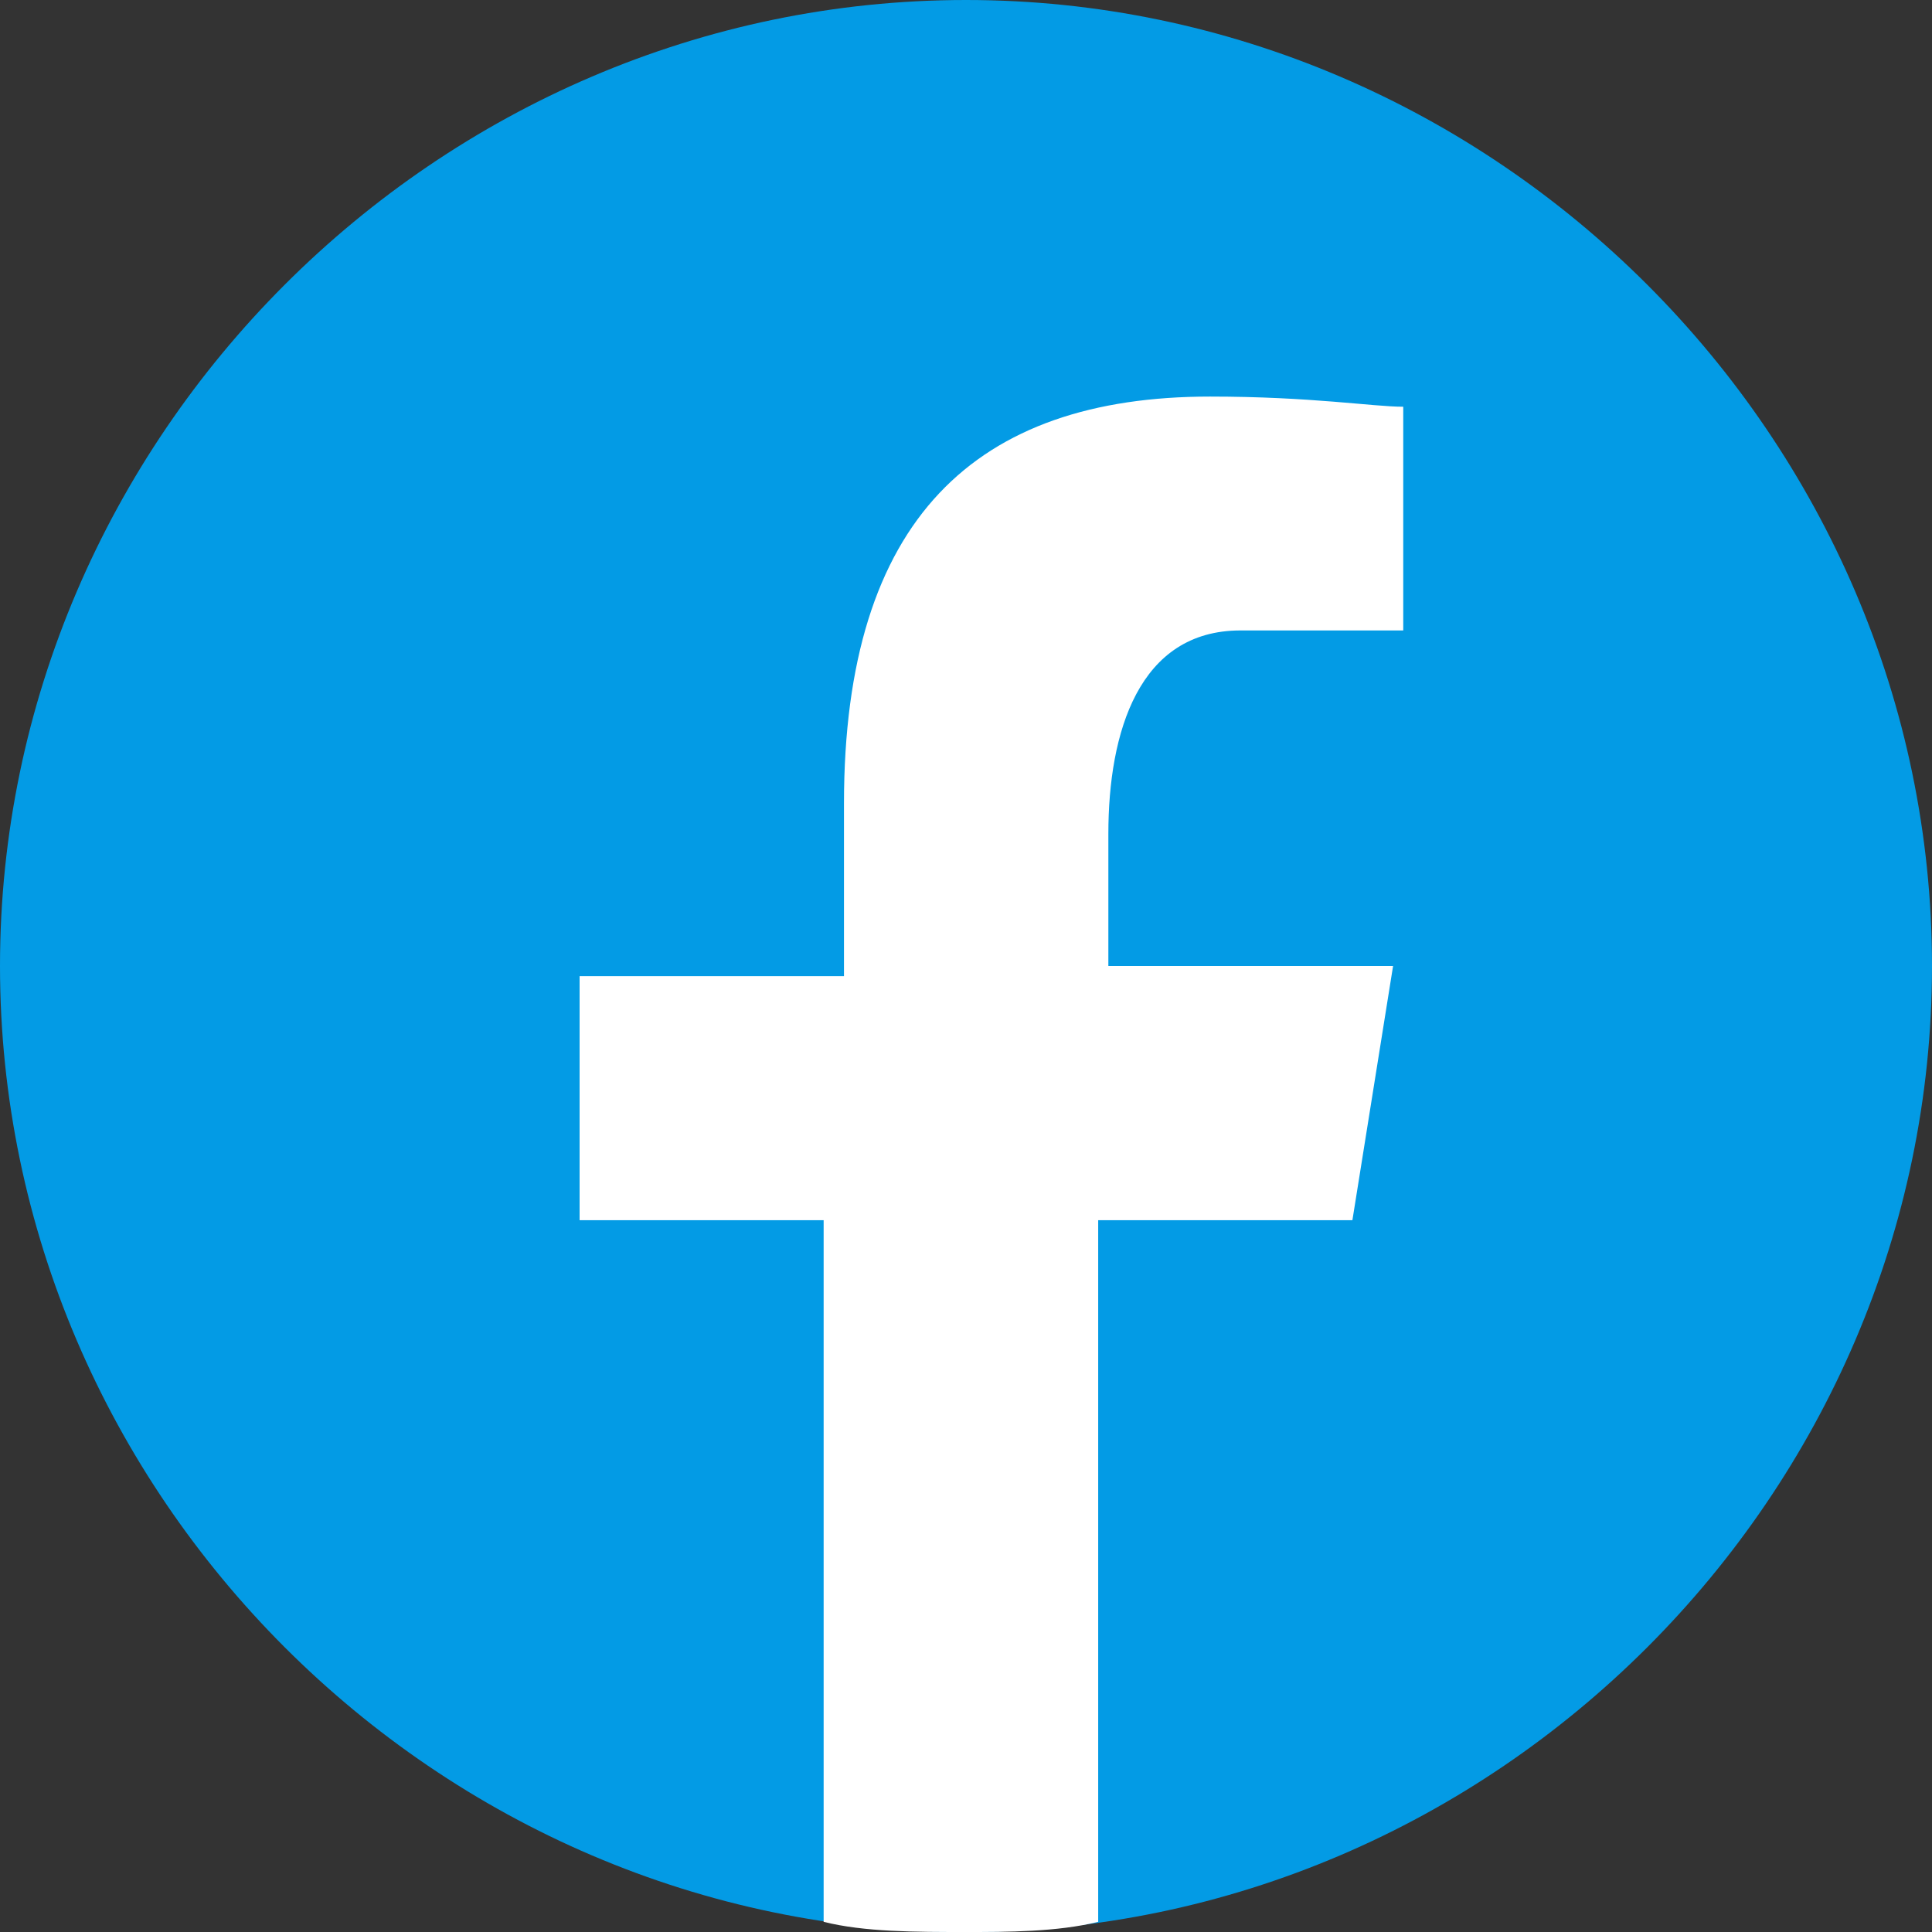
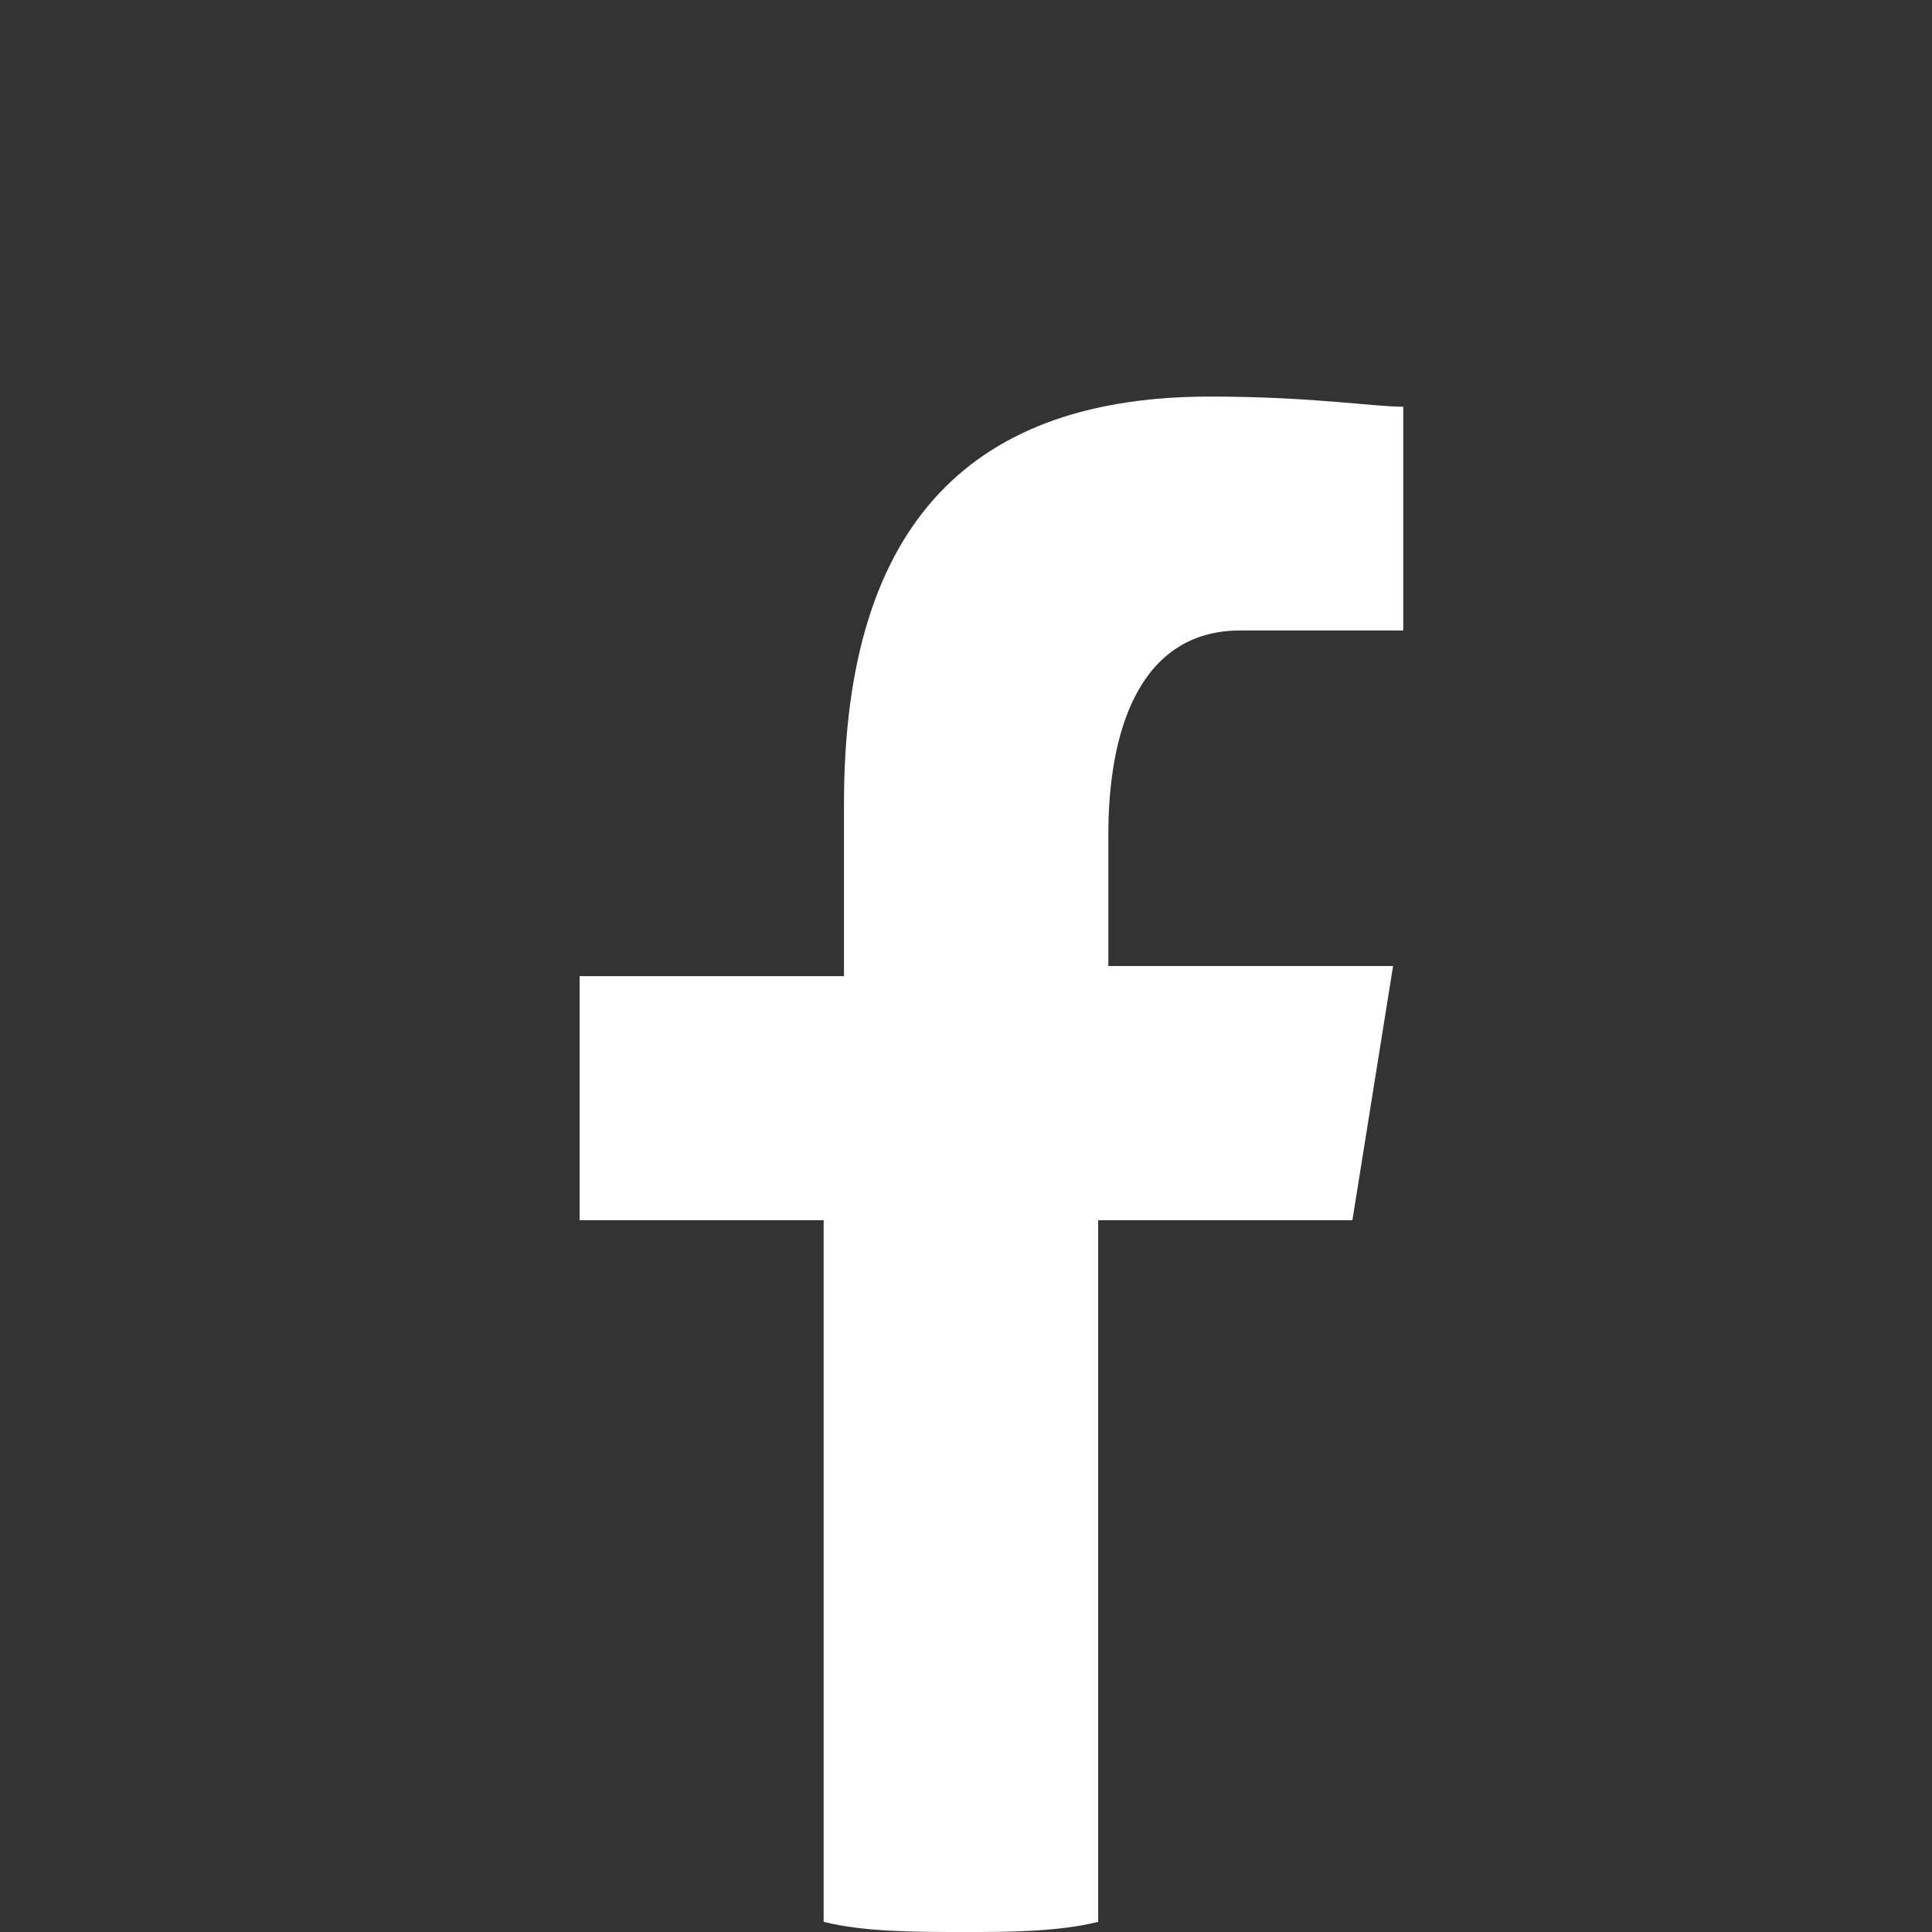
<svg xmlns="http://www.w3.org/2000/svg" xml:space="preserve" style="enable-background:new 0 0 19 19" viewBox="0 0 19 19">
  <rect x="0" y="0" width="19" height="19" fill="#333333" stroke="none" />
  <title>FD2E5E50-389A-4E32-A653-58EC8AF7240C</title>
-   <path d="M9.5 0C4.3 0 0 4.3 0 9.5S4.3 19 9.5 19 19 14.7 19 9.5 14.7 0 9.5 0z" style="fill:#039be5" />
  <path d="M10.8 12h2.5l.4-2.5h-2.8V8.2c0-1 .3-2 1.3-2h1.6V4c-.3 0-.9-.1-1.9-.1-2.3 0-3.6 1.2-3.6 4v1.7H5.7V12h2.4v6.9c.4.1.9.1 1.4.1.4 0 .9 0 1.3-.1V12z" style="fill:#fff" />
</svg>